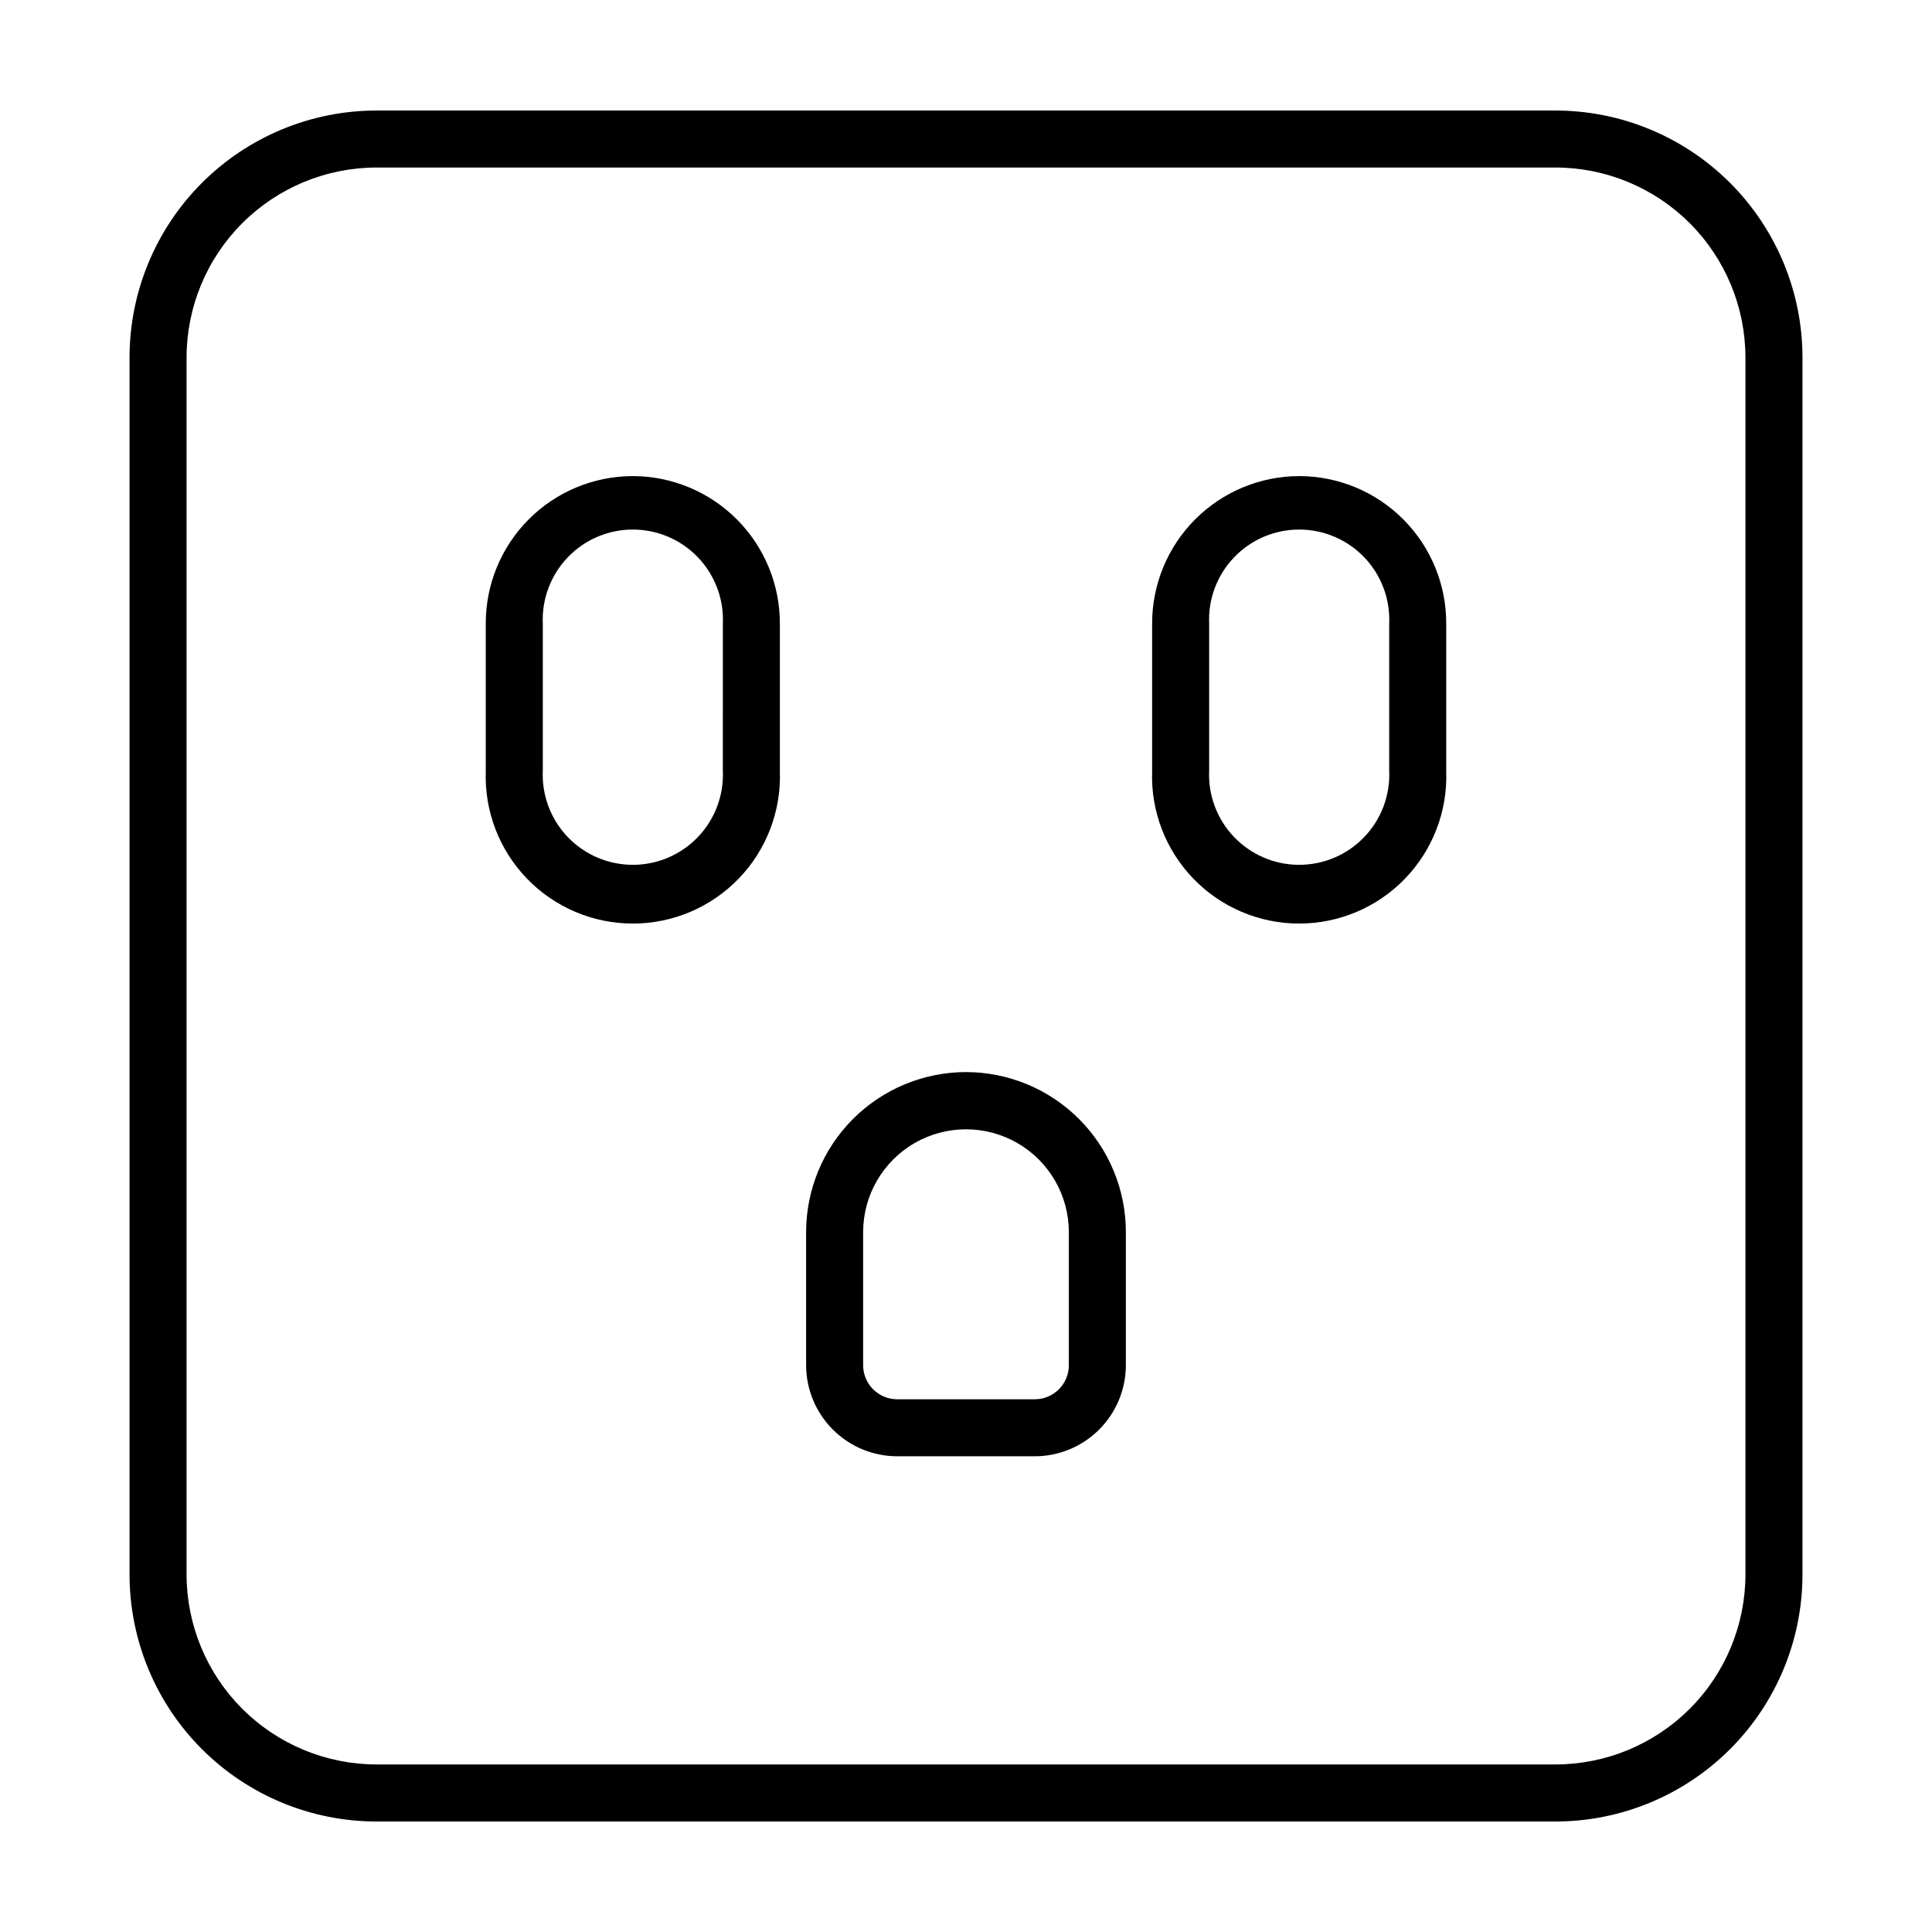
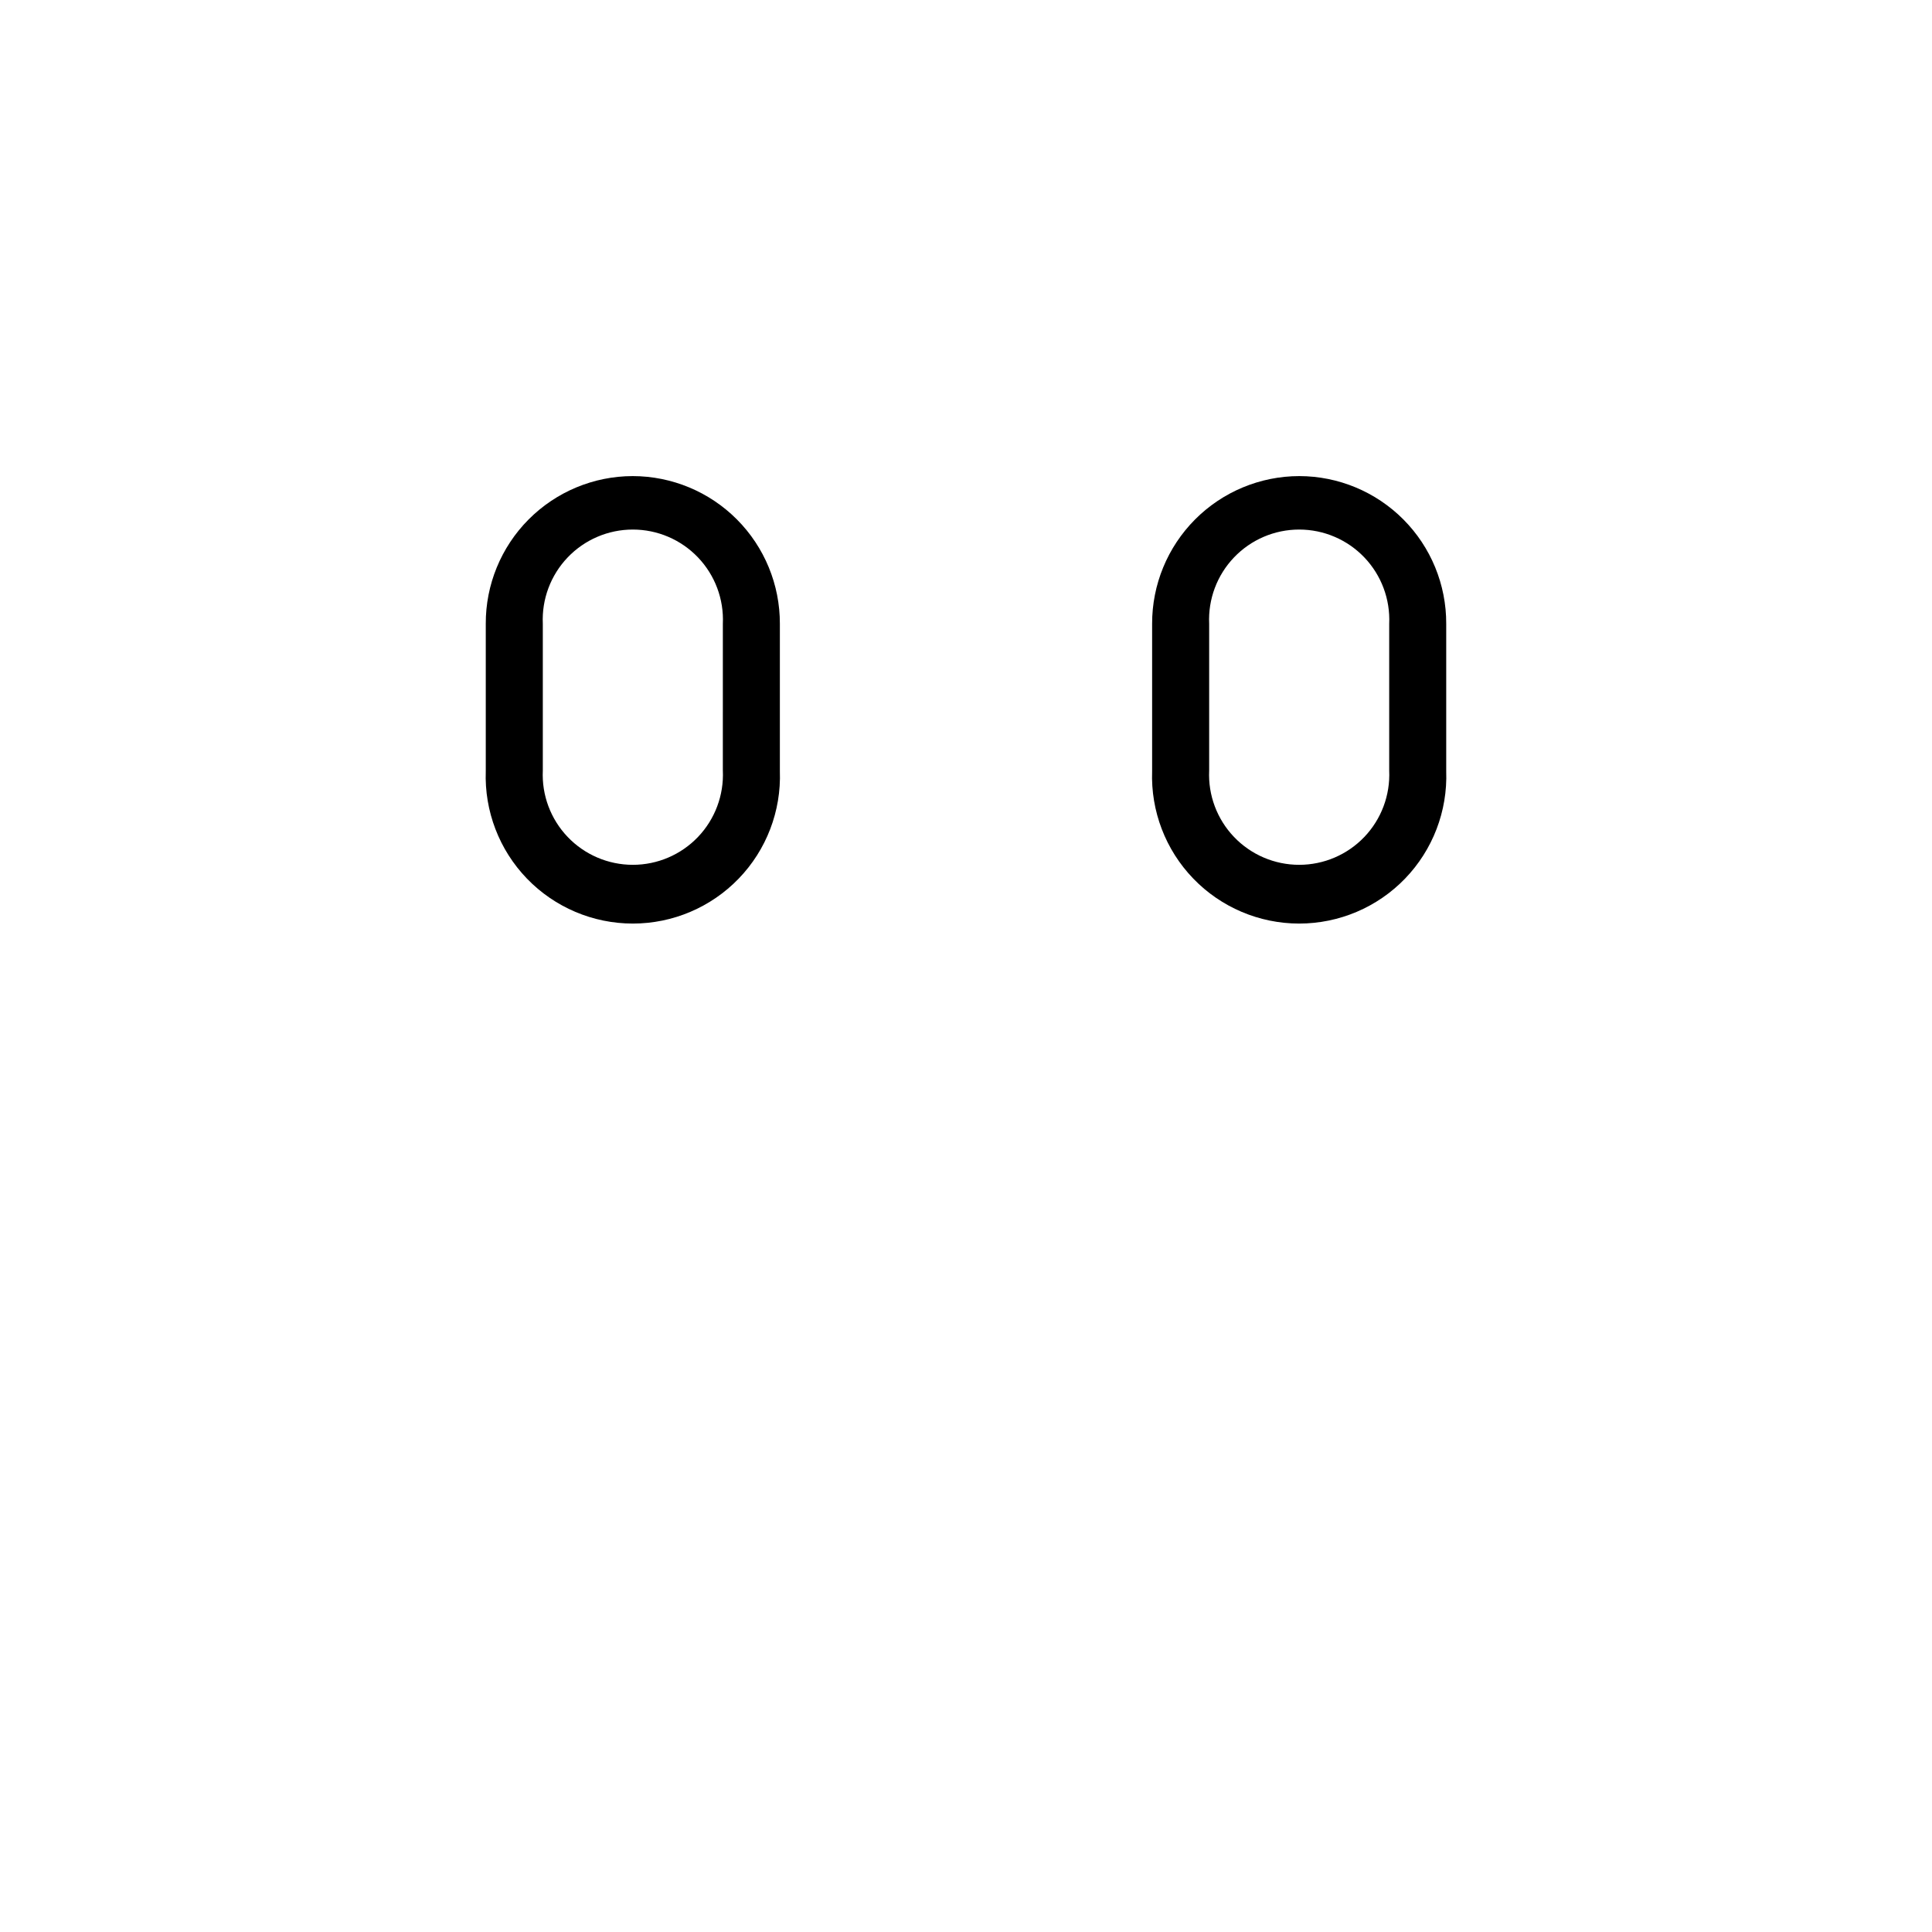
<svg xmlns="http://www.w3.org/2000/svg" fill="#000000" width="800px" height="800px" version="1.1" viewBox="144 144 512 512">
  <g>
-     <path d="m556.18 173.29h-312.36c-17.371 0-34.027 6.898-46.312 19.184-12.281 12.281-19.18 28.941-19.18 46.312v322.44c0 17.371 6.898 34.027 19.18 46.312 12.285 12.281 28.941 19.18 46.312 19.18h312.36c17.371 0 34.027-6.898 46.312-19.18 12.281-12.285 19.184-28.941 19.184-46.312v-322.44c0-17.371-6.902-34.031-19.184-46.312-12.285-12.285-28.941-19.184-46.312-19.184zm50.379 387.93c0 13.359-5.305 26.176-14.754 35.625-9.449 9.445-22.262 14.754-35.625 14.754h-312.36c-13.359 0-26.176-5.309-35.625-14.754-9.445-9.449-14.754-22.266-14.754-35.625v-322.44c0-13.363 5.309-26.18 14.754-35.625 9.449-9.449 22.266-14.758 35.625-14.758h312.36c13.363 0 26.176 5.309 35.625 14.758 9.449 9.445 14.754 22.262 14.754 35.625z" />
-     <path d="m311.68 270.17c-10.359 0.012-20.285 4.148-27.594 11.492-7.305 7.344-11.391 17.293-11.352 27.652v39.047c-0.379 10.578 3.559 20.855 10.906 28.473 7.352 7.617 17.48 11.922 28.066 11.922 10.586 0 20.715-4.305 28.062-11.922 7.352-7.617 11.285-17.895 10.906-28.473v-39.047c0.027-10.363-4.07-20.312-11.383-27.656s-17.25-11.477-27.613-11.488zm23.879 78.039h0.004c0.297 6.516-2.082 12.871-6.586 17.59-4.508 4.719-10.746 7.387-17.27 7.387-6.523 0-12.766-2.668-17.27-7.387-4.508-4.719-6.887-11.074-6.586-17.59v-38.895c-0.301-6.516 2.078-12.871 6.586-17.59 4.504-4.719 10.746-7.387 17.27-7.387 6.523 0 12.762 2.668 17.27 7.387 4.504 4.719 6.883 11.074 6.586 17.59z" />
+     <path d="m311.68 270.17c-10.359 0.012-20.285 4.148-27.594 11.492-7.305 7.344-11.391 17.293-11.352 27.652v39.047c-0.379 10.578 3.559 20.855 10.906 28.473 7.352 7.617 17.48 11.922 28.066 11.922 10.586 0 20.715-4.305 28.062-11.922 7.352-7.617 11.285-17.895 10.906-28.473v-39.047c0.027-10.363-4.07-20.312-11.383-27.656s-17.25-11.477-27.613-11.488zm23.879 78.039h0.004c0.297 6.516-2.082 12.871-6.586 17.59-4.508 4.719-10.746 7.387-17.27 7.387-6.523 0-12.766-2.668-17.27-7.387-4.508-4.719-6.887-11.074-6.586-17.59v-38.895c-0.301-6.516 2.078-12.871 6.586-17.59 4.504-4.719 10.746-7.387 17.27-7.387 6.523 0 12.762 2.668 17.27 7.387 4.504 4.719 6.883 11.074 6.586 17.59" />
    <path d="m488.32 270.17c-10.363 0.012-20.297 4.144-27.613 11.488-7.312 7.344-11.41 17.293-11.383 27.656v39.047c-0.379 10.578 3.559 20.855 10.906 28.473 7.348 7.617 17.48 11.922 28.066 11.922 10.582 0 20.715-4.305 28.062-11.922 7.348-7.617 11.285-17.895 10.906-28.473v-39.047c0.039-10.359-4.043-20.309-11.352-27.652-7.305-7.344-17.234-11.48-27.594-11.492zm23.832 78.039c0.297 6.516-2.082 12.871-6.586 17.59-4.508 4.719-10.746 7.387-17.27 7.387-6.527 0-12.766-2.668-17.27-7.387-4.508-4.719-6.887-11.074-6.586-17.59v-38.895c-0.301-6.516 2.078-12.871 6.586-17.59 4.504-4.719 10.742-7.387 17.27-7.387 6.523 0 12.762 2.668 17.27 7.387 4.504 4.719 6.883 11.074 6.586 17.59z" />
-     <path d="m400 428.11c-11.242 0.016-22.02 4.492-29.965 12.445-7.945 7.953-12.406 18.734-12.406 29.977v35.266c0.012 6.398 2.559 12.527 7.082 17.051 4.523 4.523 10.652 7.07 17.051 7.082h36.477c6.394-0.012 12.523-2.559 17.047-7.082 4.523-4.523 7.07-10.652 7.082-17.051v-35.266c0-11.242-4.461-22.023-12.406-29.977-7.945-7.953-18.719-12.43-29.961-12.445zm27.254 77.688c0 4.981-4.035 9.02-9.016 9.02h-36.477c-2.394 0-4.688-0.949-6.379-2.641-1.691-1.691-2.641-3.984-2.641-6.379v-35.266c0-9.738 5.195-18.734 13.629-23.605 8.434-4.867 18.824-4.867 27.254 0 8.434 4.871 13.629 13.867 13.629 23.605z" />
  </g>
</svg>